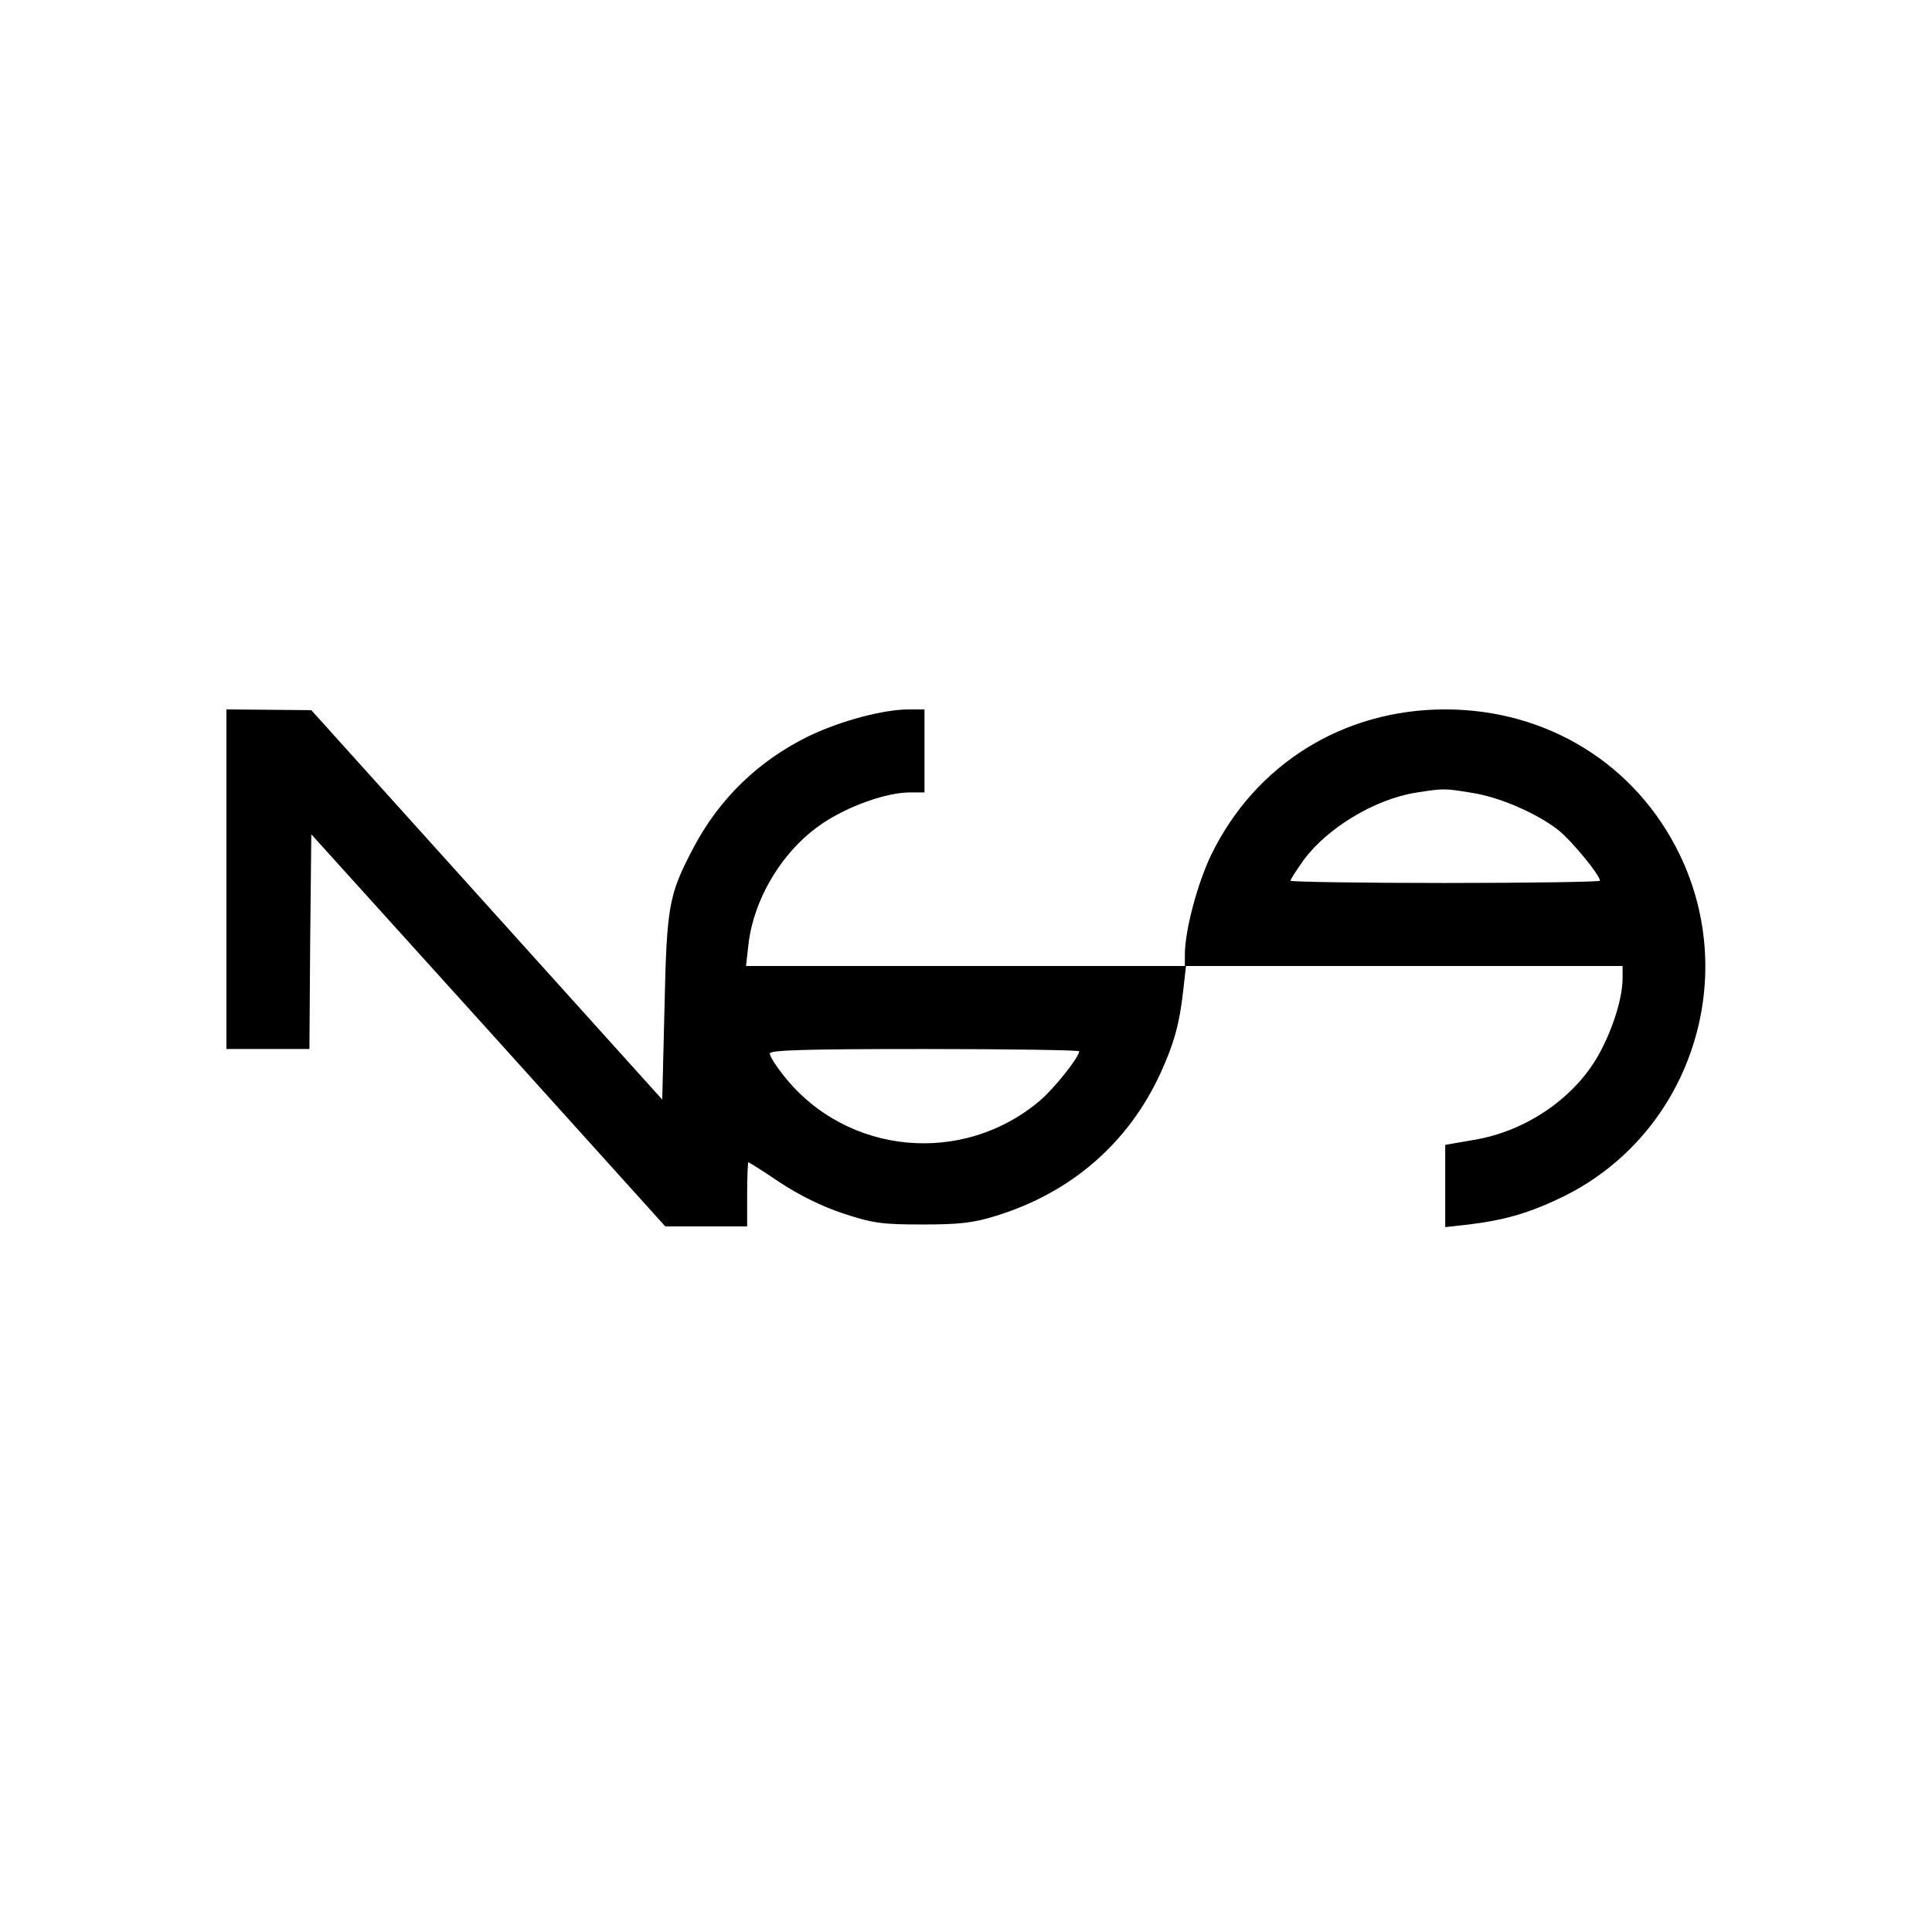
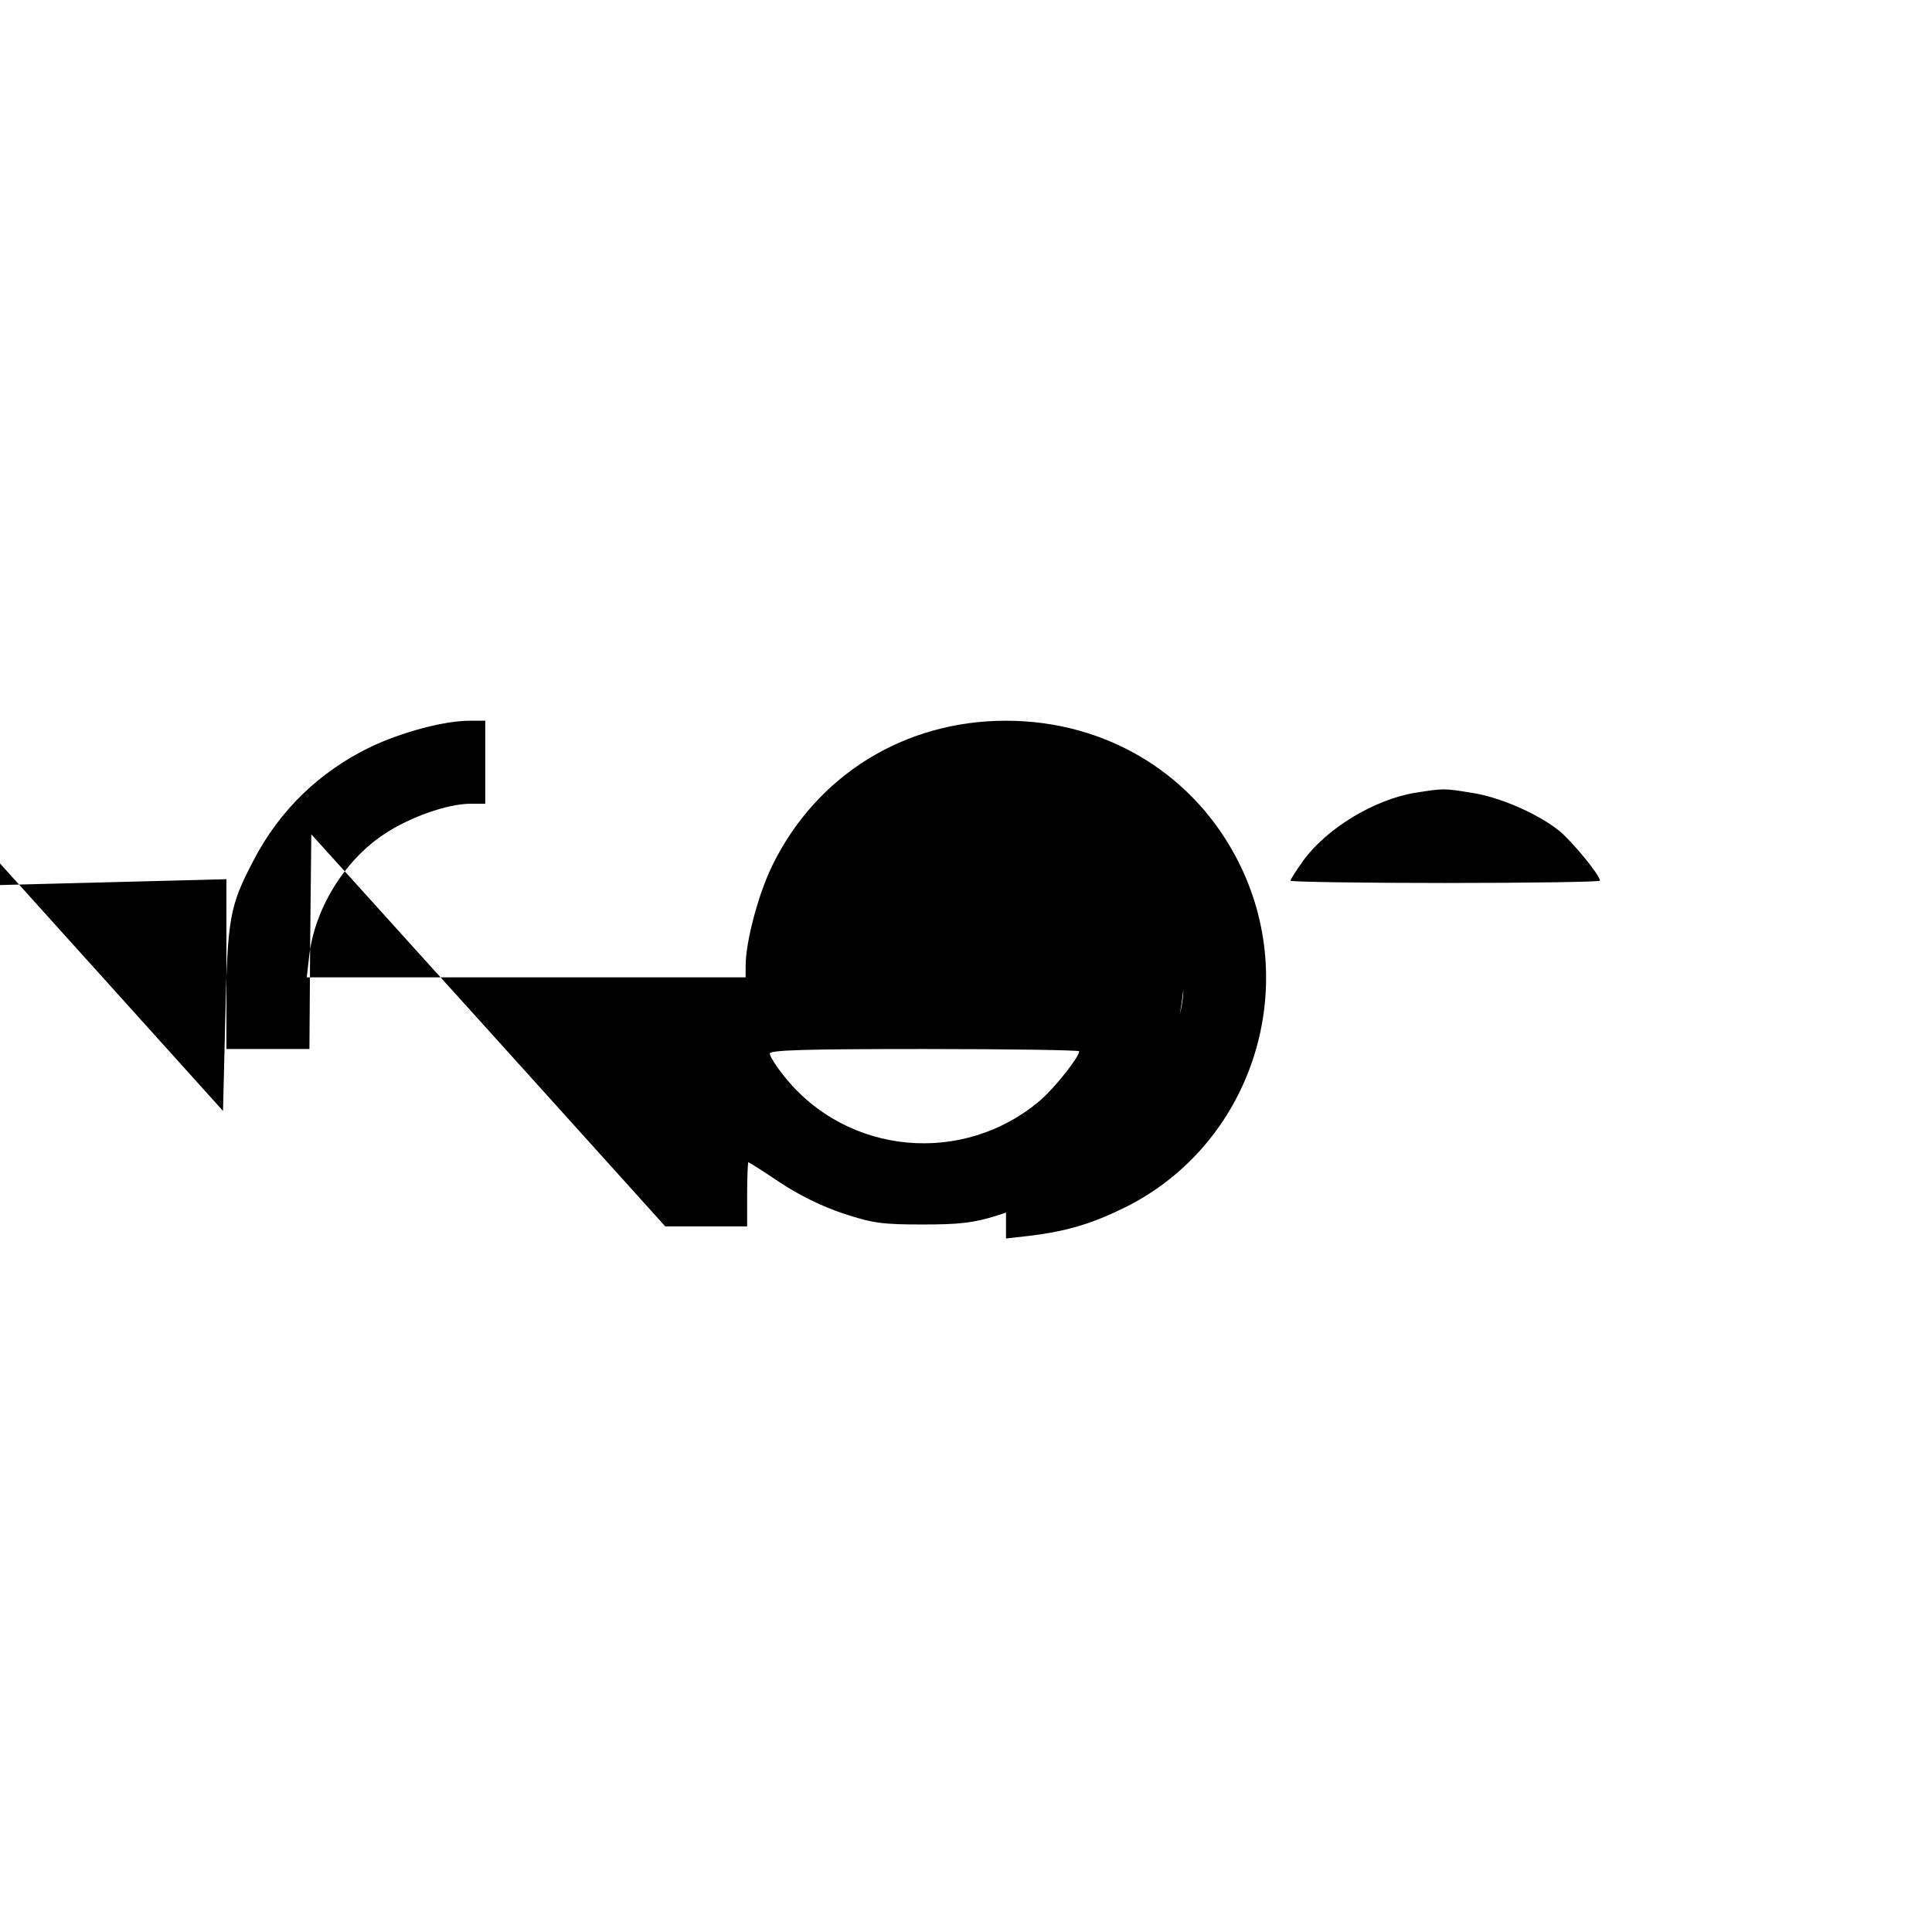
<svg xmlns="http://www.w3.org/2000/svg" version="1.0" width="512pt" height="512pt" viewBox="0 0 512 512" preserveAspectRatio="xMidYMid meet">
  <g transform="translate(0,512) scale(0.1,-0.1)" fill="#000000" stroke="none">
-     <path d="M600 2790 l0 -450 110 0 110 0 2 285 3 284 469 -519 469 -520 109 0 108 0 0 85 c0 47 2 85 3 85 2 0 40 -24 83 -53 51 -34 112 -64 169 -83 79 -26 104 -29 210 -29 97 0 134 4 195 23 200 62 350 193 435 377 36 79 51 131 61 223 l7 62 578 0 579 0 0 -32 c0 -51 -24 -130 -60 -197 -63 -118 -194 -209 -335 -232 l-75 -13 0 -109 0 -109 63 7 c98 12 165 32 254 76 330 165 466 571 304 905 -116 239 -351 384 -621 384 -270 0 -503 -145 -620 -385 -37 -77 -70 -201 -70 -265 l0 -30 -581 0 -582 0 6 53 c13 125 92 255 197 325 68 46 170 82 231 82 l39 0 0 110 0 110 -41 0 c-68 0 -180 -30 -264 -70 -134 -65 -240 -167 -309 -300 -64 -122 -69 -151 -75 -420 l-6 -244 -465 516 -465 516 -112 1 -113 1 0 -450z m3300 229 c74 -11 174 -55 230 -99 35 -28 110 -119 110 -134 0 -3 -184 -6 -410 -6 -225 0 -410 3 -410 6 0 4 16 28 35 55 63 85 187 160 295 178 76 12 77 12 150 0z m-1040 -685 c0 -15 -64 -96 -102 -129 -204 -175 -513 -147 -680 63 -21 26 -38 53 -38 60 0 9 89 12 410 12 226 0 410 -3 410 -6z" />
+     <path d="M600 2790 l0 -450 110 0 110 0 2 285 3 284 469 -519 469 -520 109 0 108 0 0 85 c0 47 2 85 3 85 2 0 40 -24 83 -53 51 -34 112 -64 169 -83 79 -26 104 -29 210 -29 97 0 134 4 195 23 200 62 350 193 435 377 36 79 51 131 61 223 c0 -51 -24 -130 -60 -197 -63 -118 -194 -209 -335 -232 l-75 -13 0 -109 0 -109 63 7 c98 12 165 32 254 76 330 165 466 571 304 905 -116 239 -351 384 -621 384 -270 0 -503 -145 -620 -385 -37 -77 -70 -201 -70 -265 l0 -30 -581 0 -582 0 6 53 c13 125 92 255 197 325 68 46 170 82 231 82 l39 0 0 110 0 110 -41 0 c-68 0 -180 -30 -264 -70 -134 -65 -240 -167 -309 -300 -64 -122 -69 -151 -75 -420 l-6 -244 -465 516 -465 516 -112 1 -113 1 0 -450z m3300 229 c74 -11 174 -55 230 -99 35 -28 110 -119 110 -134 0 -3 -184 -6 -410 -6 -225 0 -410 3 -410 6 0 4 16 28 35 55 63 85 187 160 295 178 76 12 77 12 150 0z m-1040 -685 c0 -15 -64 -96 -102 -129 -204 -175 -513 -147 -680 63 -21 26 -38 53 -38 60 0 9 89 12 410 12 226 0 410 -3 410 -6z" />
  </g>
</svg>